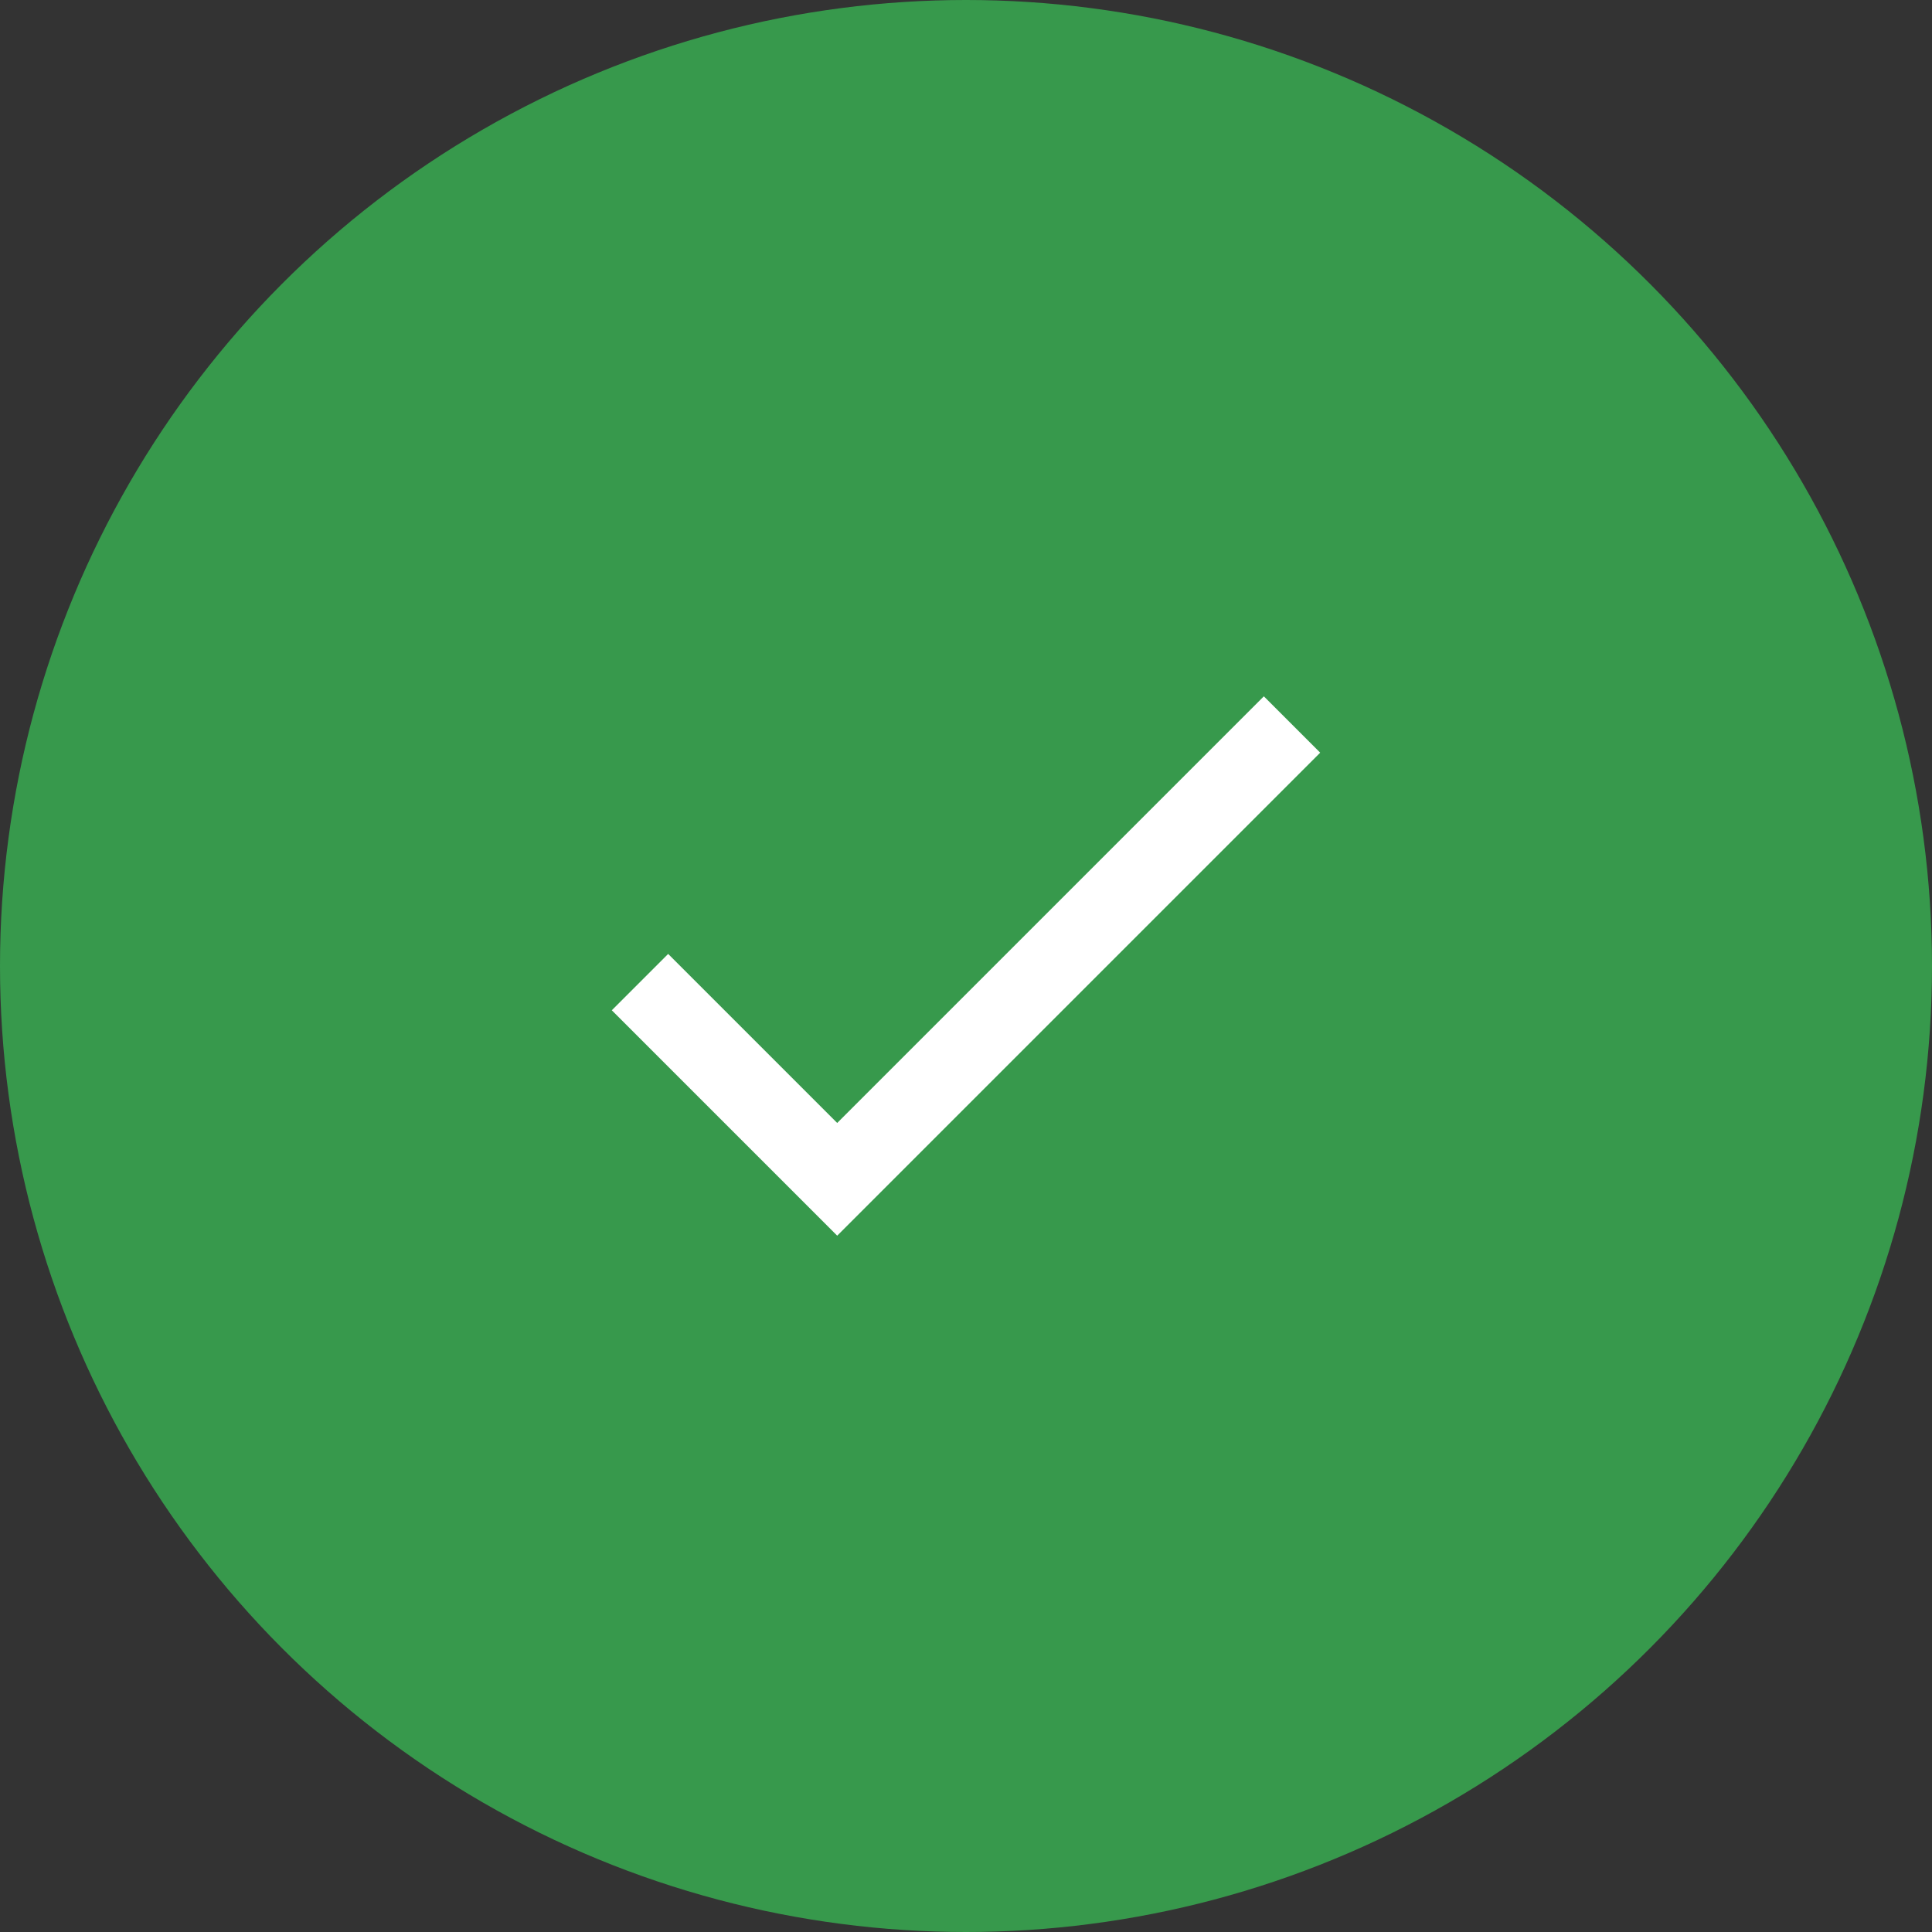
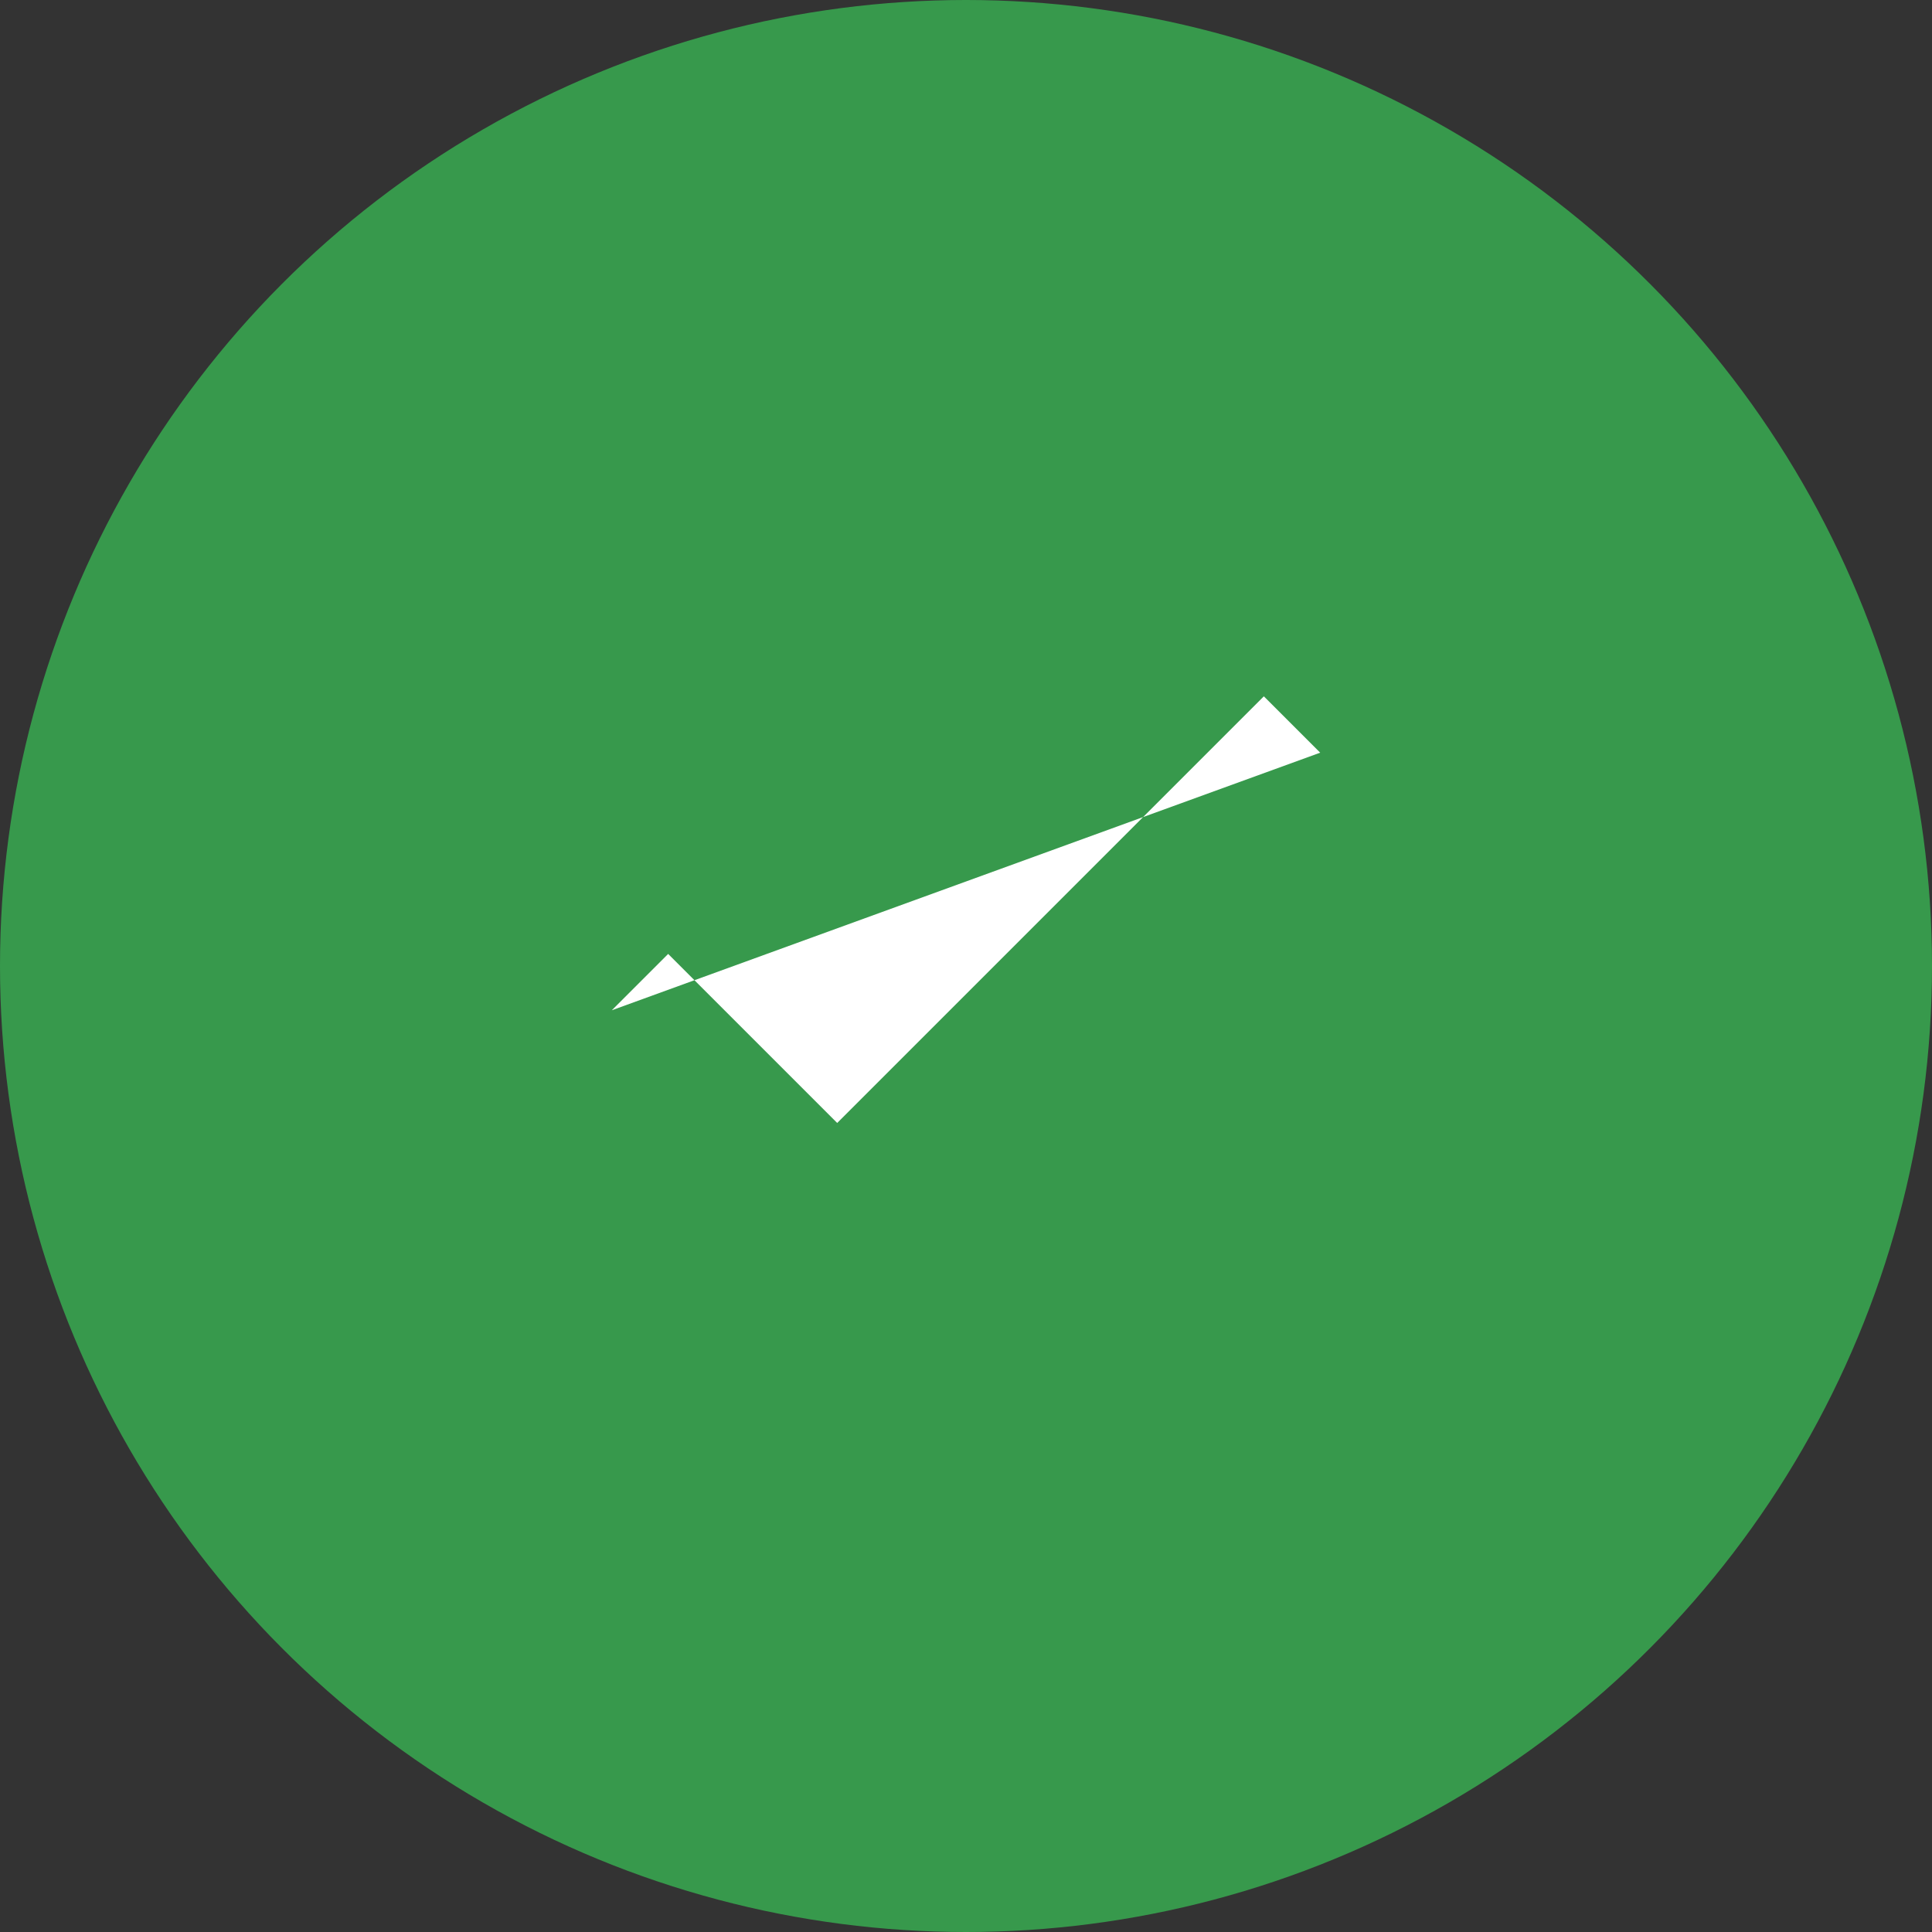
<svg xmlns="http://www.w3.org/2000/svg" width="36" height="36" viewBox="0 0 36 36">
  <rect x="0" y="0" width="36" height="36" fill="#333333" stroke="none" />
  <g id="Grupo_529" data-name="Grupo 529" transform="translate(-210 -1406)">
-     <rect id="theme_dark_use_color_s_green_tipology_done_size_36" data-name="theme=dark, use color`s=green, tipology=done, size=36" width="36" height="36" transform="translate(210 1406)" fill="none" />
-     <rect id="_Steper_dark_green_done_36" data-name="$Steper/dark/green/done/36" width="36" height="36" transform="translate(210 1406)" fill="none" />
    <circle id="Ellipse_16" data-name="Ellipse 16" cx="18" cy="18" r="18" transform="translate(210 1406)" fill="#37994c" />
    <rect id="done" width="18" height="18" transform="translate(219 1415)" fill="none" />
-     <path id="Vector" d="M12.15,0,13.2,1.05l-9,9L0,5.85,1.05,4.8,4.2,7.95Z" transform="translate(221.4 1418.975)" fill="#fff" />
+     <path id="Vector" d="M12.15,0,13.2,1.05L0,5.85,1.05,4.8,4.2,7.95Z" transform="translate(221.4 1418.975)" fill="#fff" />
  </g>
</svg>